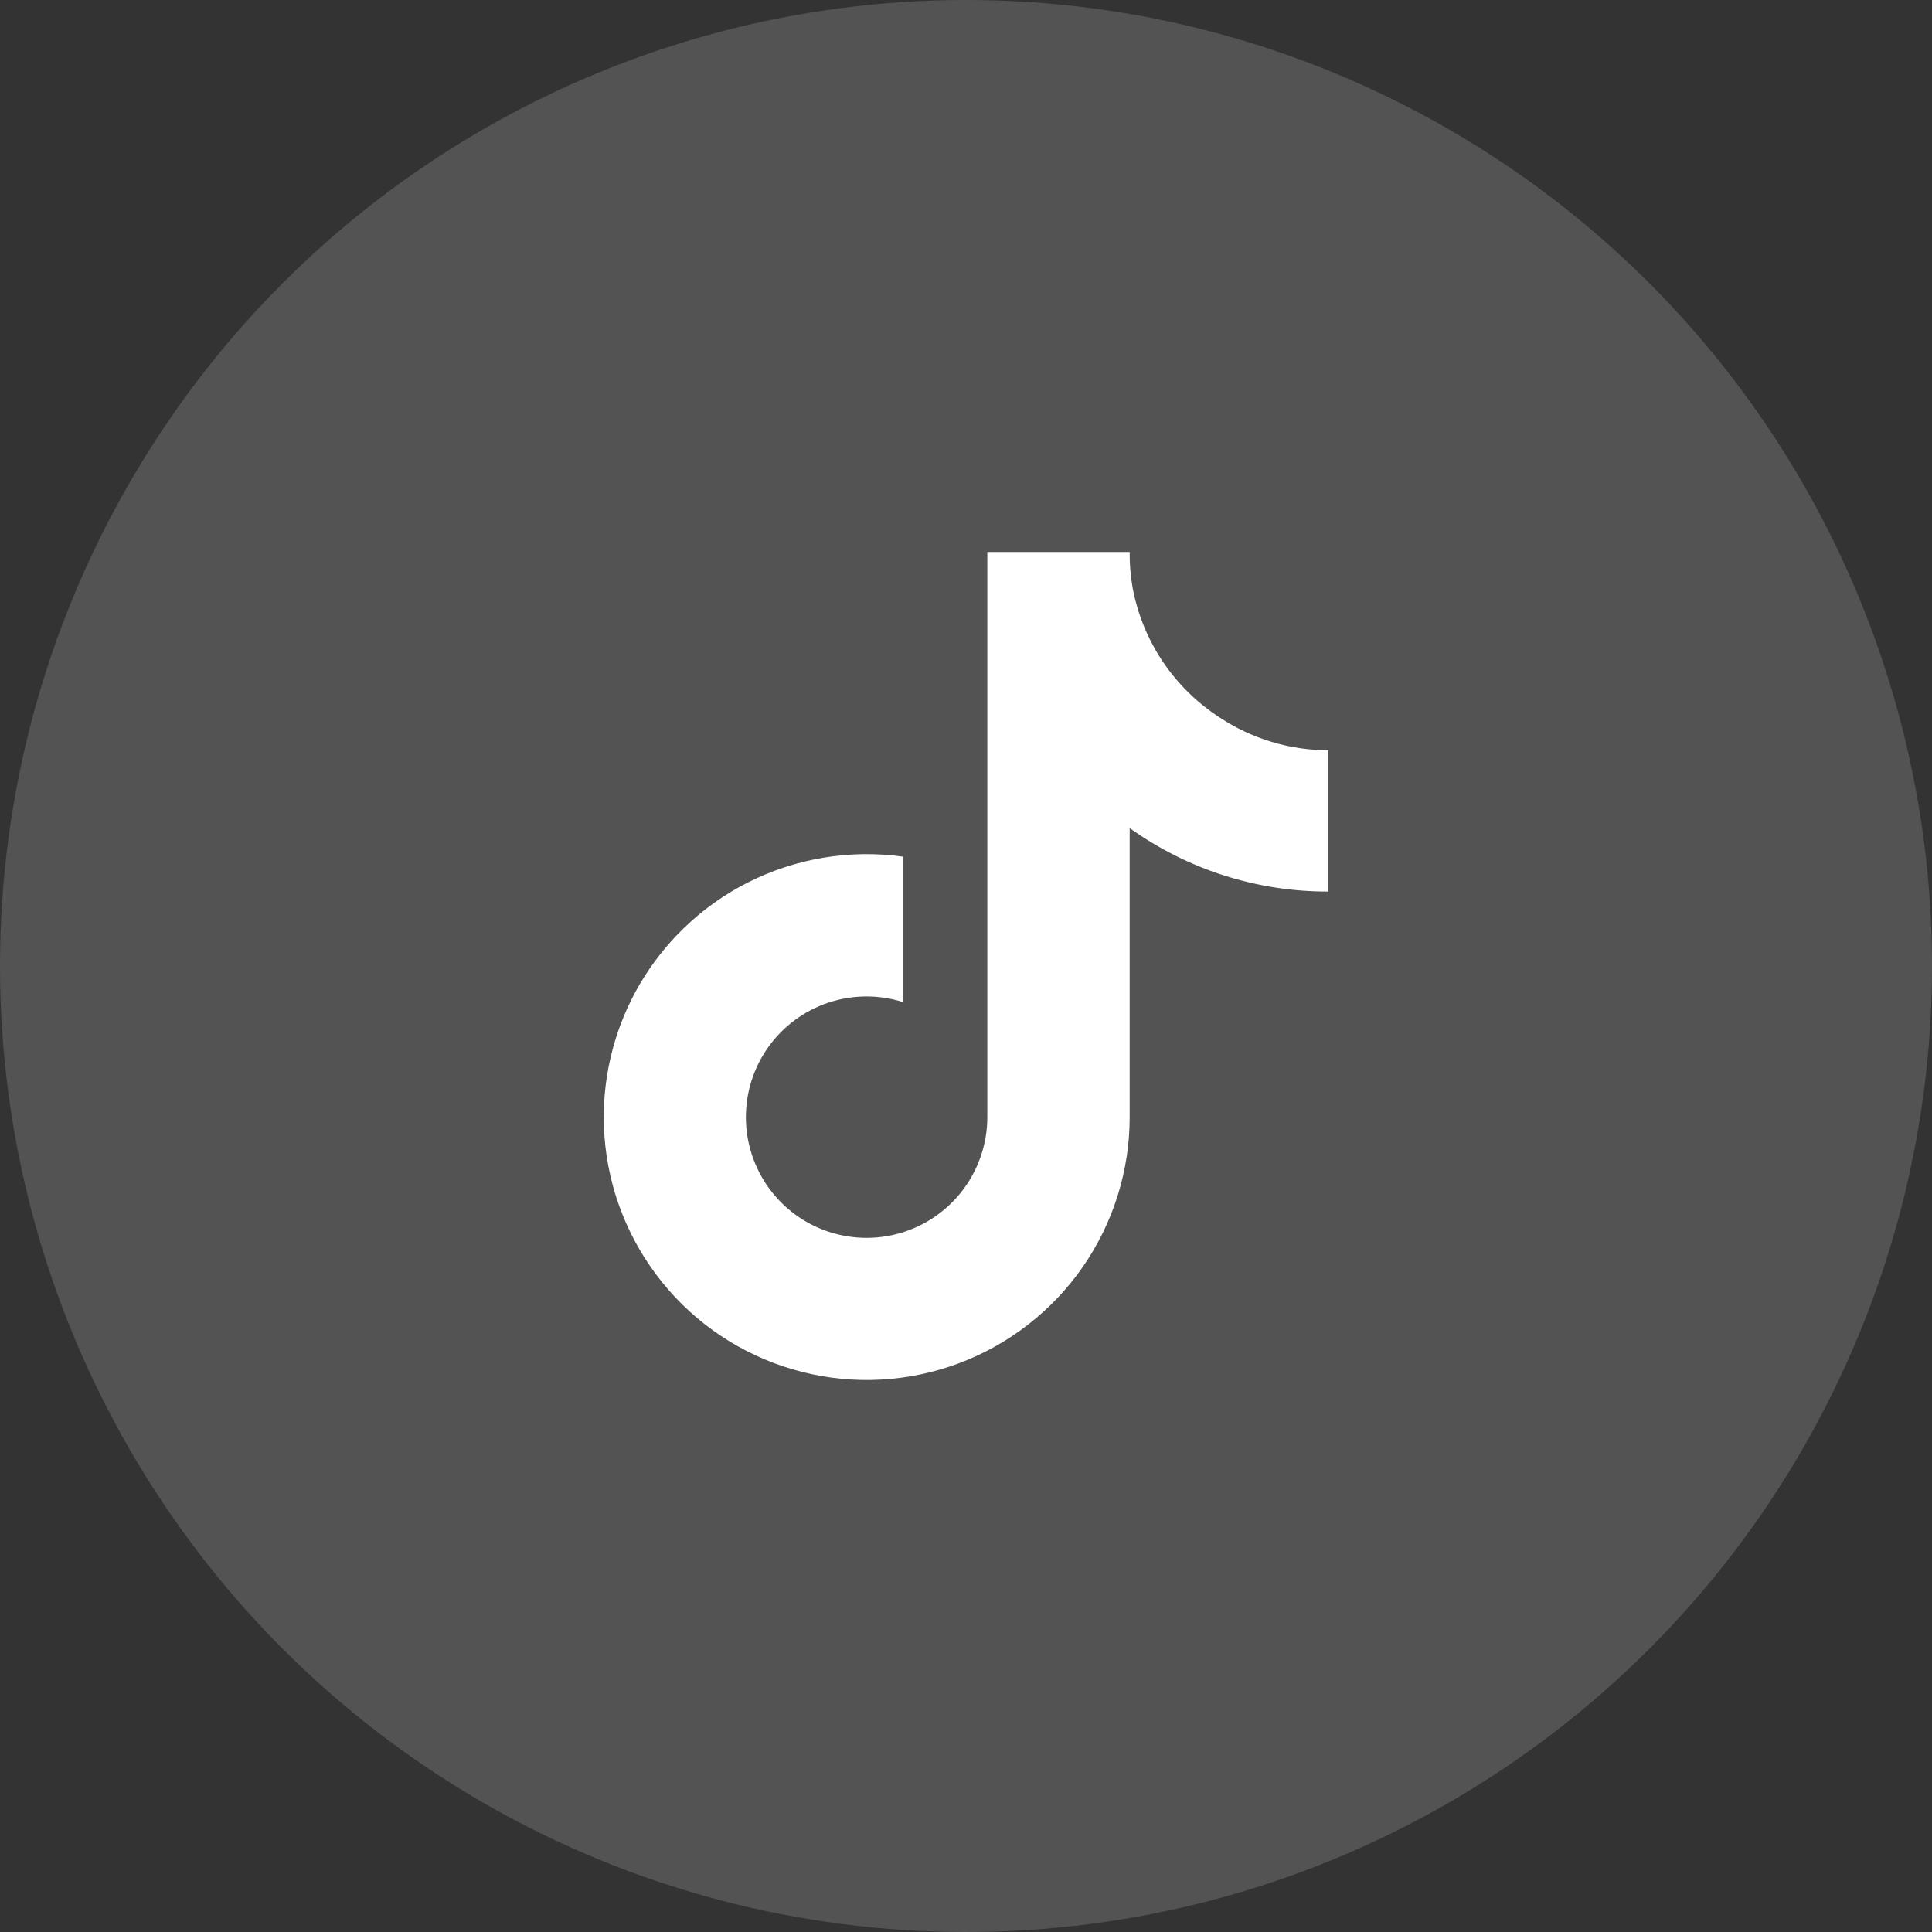
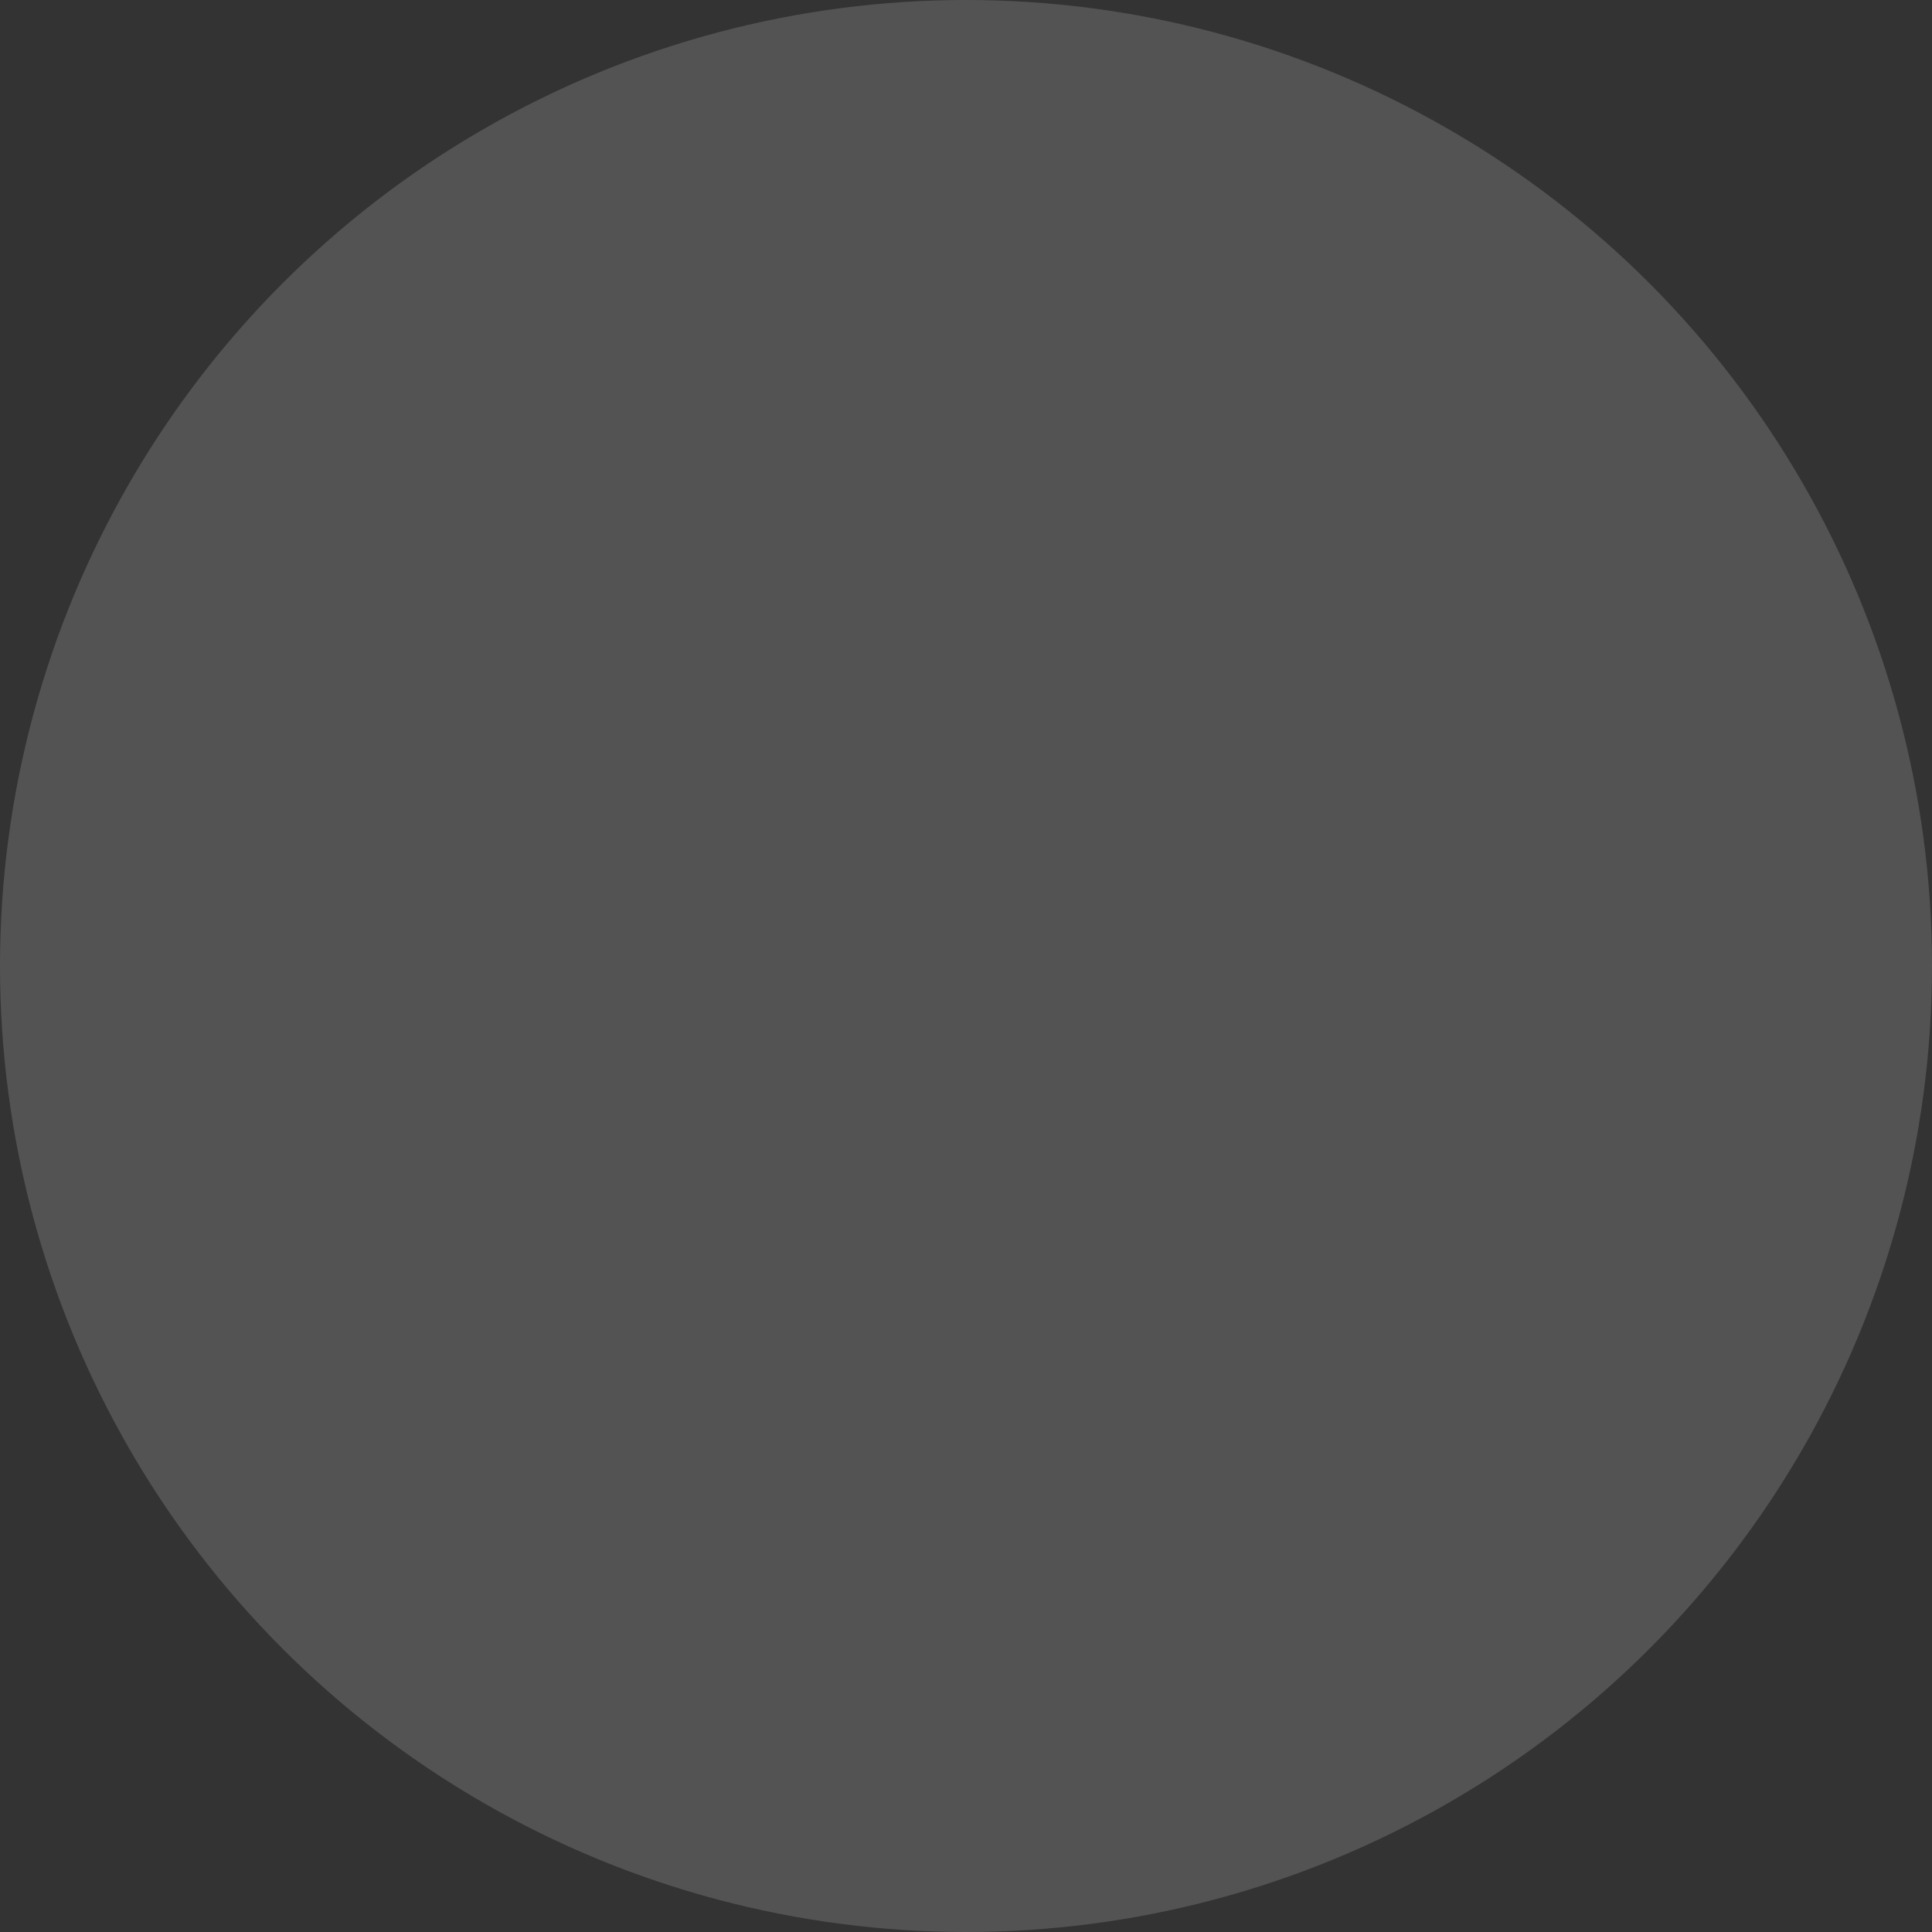
<svg xmlns="http://www.w3.org/2000/svg" width="28" height="28" viewBox="0 0 28 28" fill="none">
  <rect x="0" y="0" width="28" height="28" fill="#333333" stroke="none" />
  <circle opacity="0.16" cx="14" cy="14" r="14" fill="white" />
  <g clip-path="url(#clip0_620_1970)">
-     <path d="M19.25 12.921C18.218 12.924 17.211 12.602 16.372 12.001V16.191C16.372 16.967 16.134 17.724 15.692 18.362C15.249 18.999 14.623 19.486 13.896 19.758C13.169 20.03 12.377 20.074 11.625 19.883C10.872 19.692 10.196 19.277 9.687 18.692C9.177 18.106 8.858 17.379 8.773 16.608C8.688 15.837 8.84 15.058 9.209 14.375C9.579 13.693 10.148 13.139 10.84 12.789C11.533 12.439 12.316 12.308 13.084 12.415V14.522C12.732 14.411 12.355 14.415 12.005 14.531C11.655 14.648 11.351 14.873 11.137 15.172C10.922 15.472 10.808 15.832 10.81 16.201C10.812 16.57 10.931 16.928 11.149 17.226C11.367 17.523 11.673 17.744 12.024 17.856C12.376 17.969 12.753 17.968 13.104 17.853C13.454 17.738 13.759 17.516 13.976 17.217C14.192 16.919 14.309 16.559 14.309 16.191V8H16.372C16.37 8.174 16.385 8.348 16.415 8.52C16.487 8.903 16.636 9.267 16.853 9.59C17.071 9.914 17.352 10.189 17.679 10.4C18.145 10.708 18.692 10.873 19.25 10.873V12.921Z" fill="white" />
+     <path d="M19.25 12.921C18.218 12.924 17.211 12.602 16.372 12.001V16.191C15.249 18.999 14.623 19.486 13.896 19.758C13.169 20.03 12.377 20.074 11.625 19.883C10.872 19.692 10.196 19.277 9.687 18.692C9.177 18.106 8.858 17.379 8.773 16.608C8.688 15.837 8.84 15.058 9.209 14.375C9.579 13.693 10.148 13.139 10.84 12.789C11.533 12.439 12.316 12.308 13.084 12.415V14.522C12.732 14.411 12.355 14.415 12.005 14.531C11.655 14.648 11.351 14.873 11.137 15.172C10.922 15.472 10.808 15.832 10.81 16.201C10.812 16.57 10.931 16.928 11.149 17.226C11.367 17.523 11.673 17.744 12.024 17.856C12.376 17.969 12.753 17.968 13.104 17.853C13.454 17.738 13.759 17.516 13.976 17.217C14.192 16.919 14.309 16.559 14.309 16.191V8H16.372C16.37 8.174 16.385 8.348 16.415 8.52C16.487 8.903 16.636 9.267 16.853 9.59C17.071 9.914 17.352 10.189 17.679 10.4C18.145 10.708 18.692 10.873 19.25 10.873V12.921Z" fill="white" />
  </g>
  <defs>
    <clipPath id="clip0_620_1970">
-       <rect width="12" height="12" fill="white" transform="translate(8 8)" />
-     </clipPath>
+       </clipPath>
  </defs>
</svg>